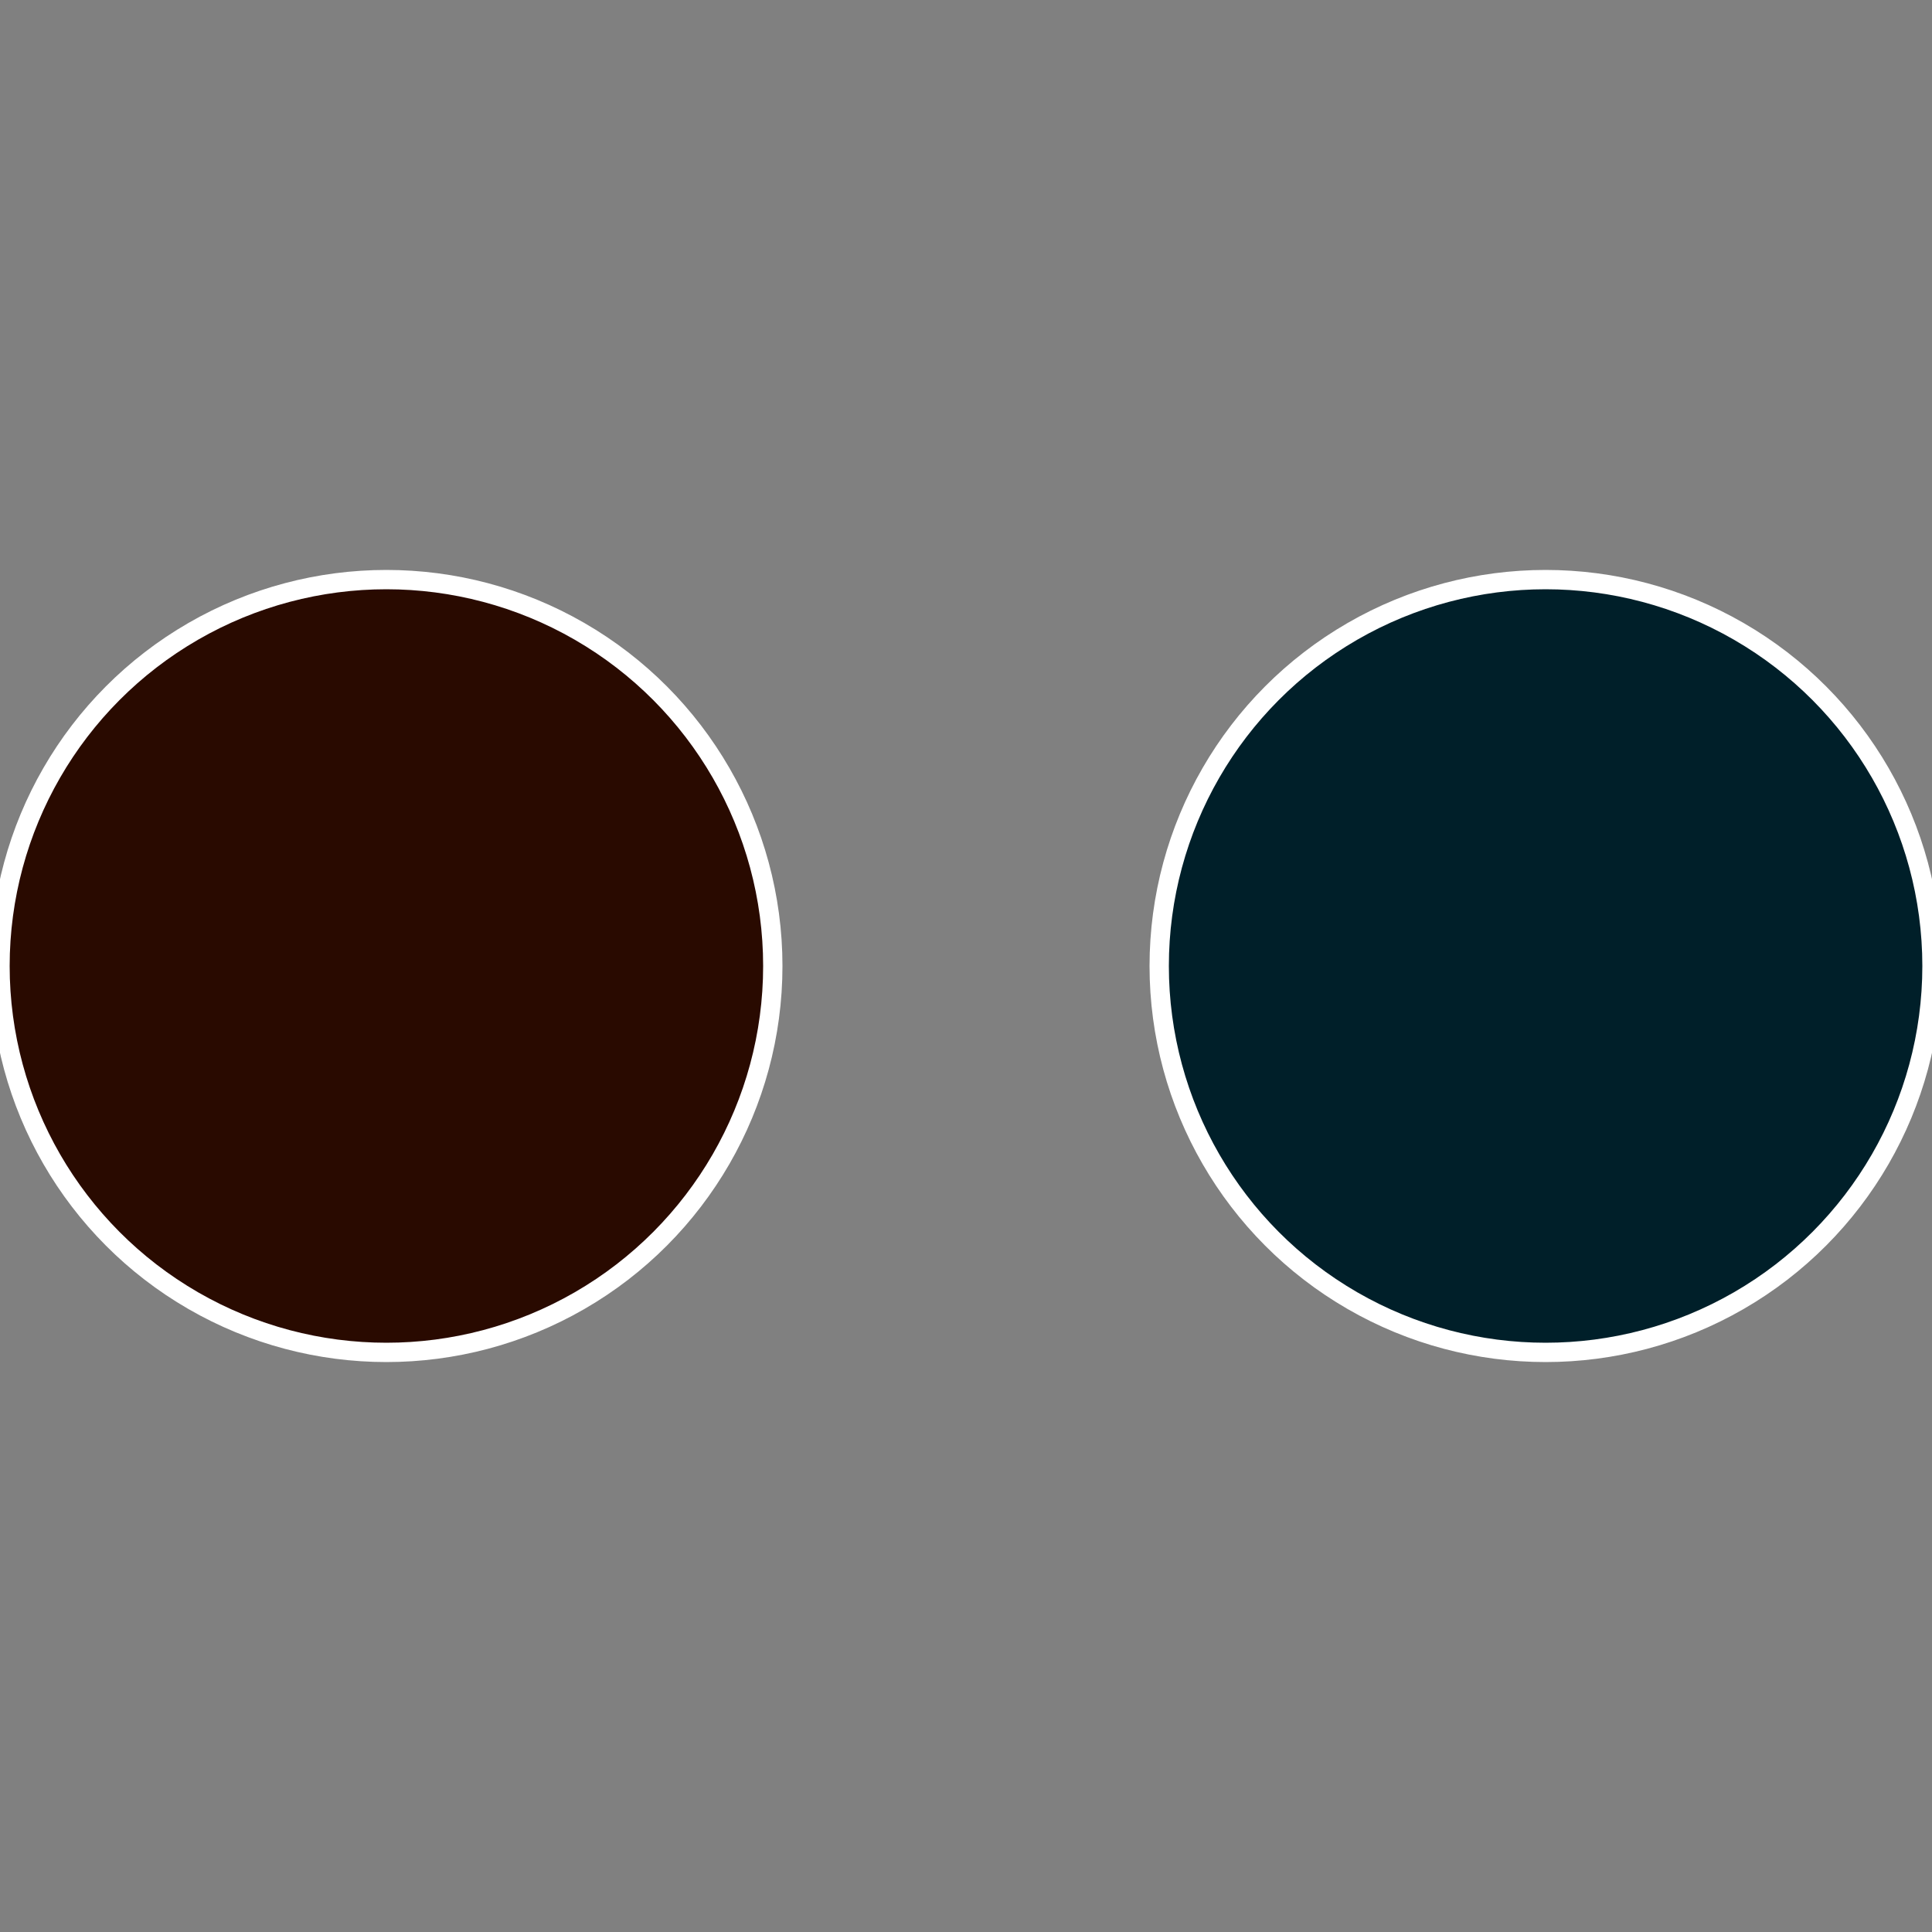
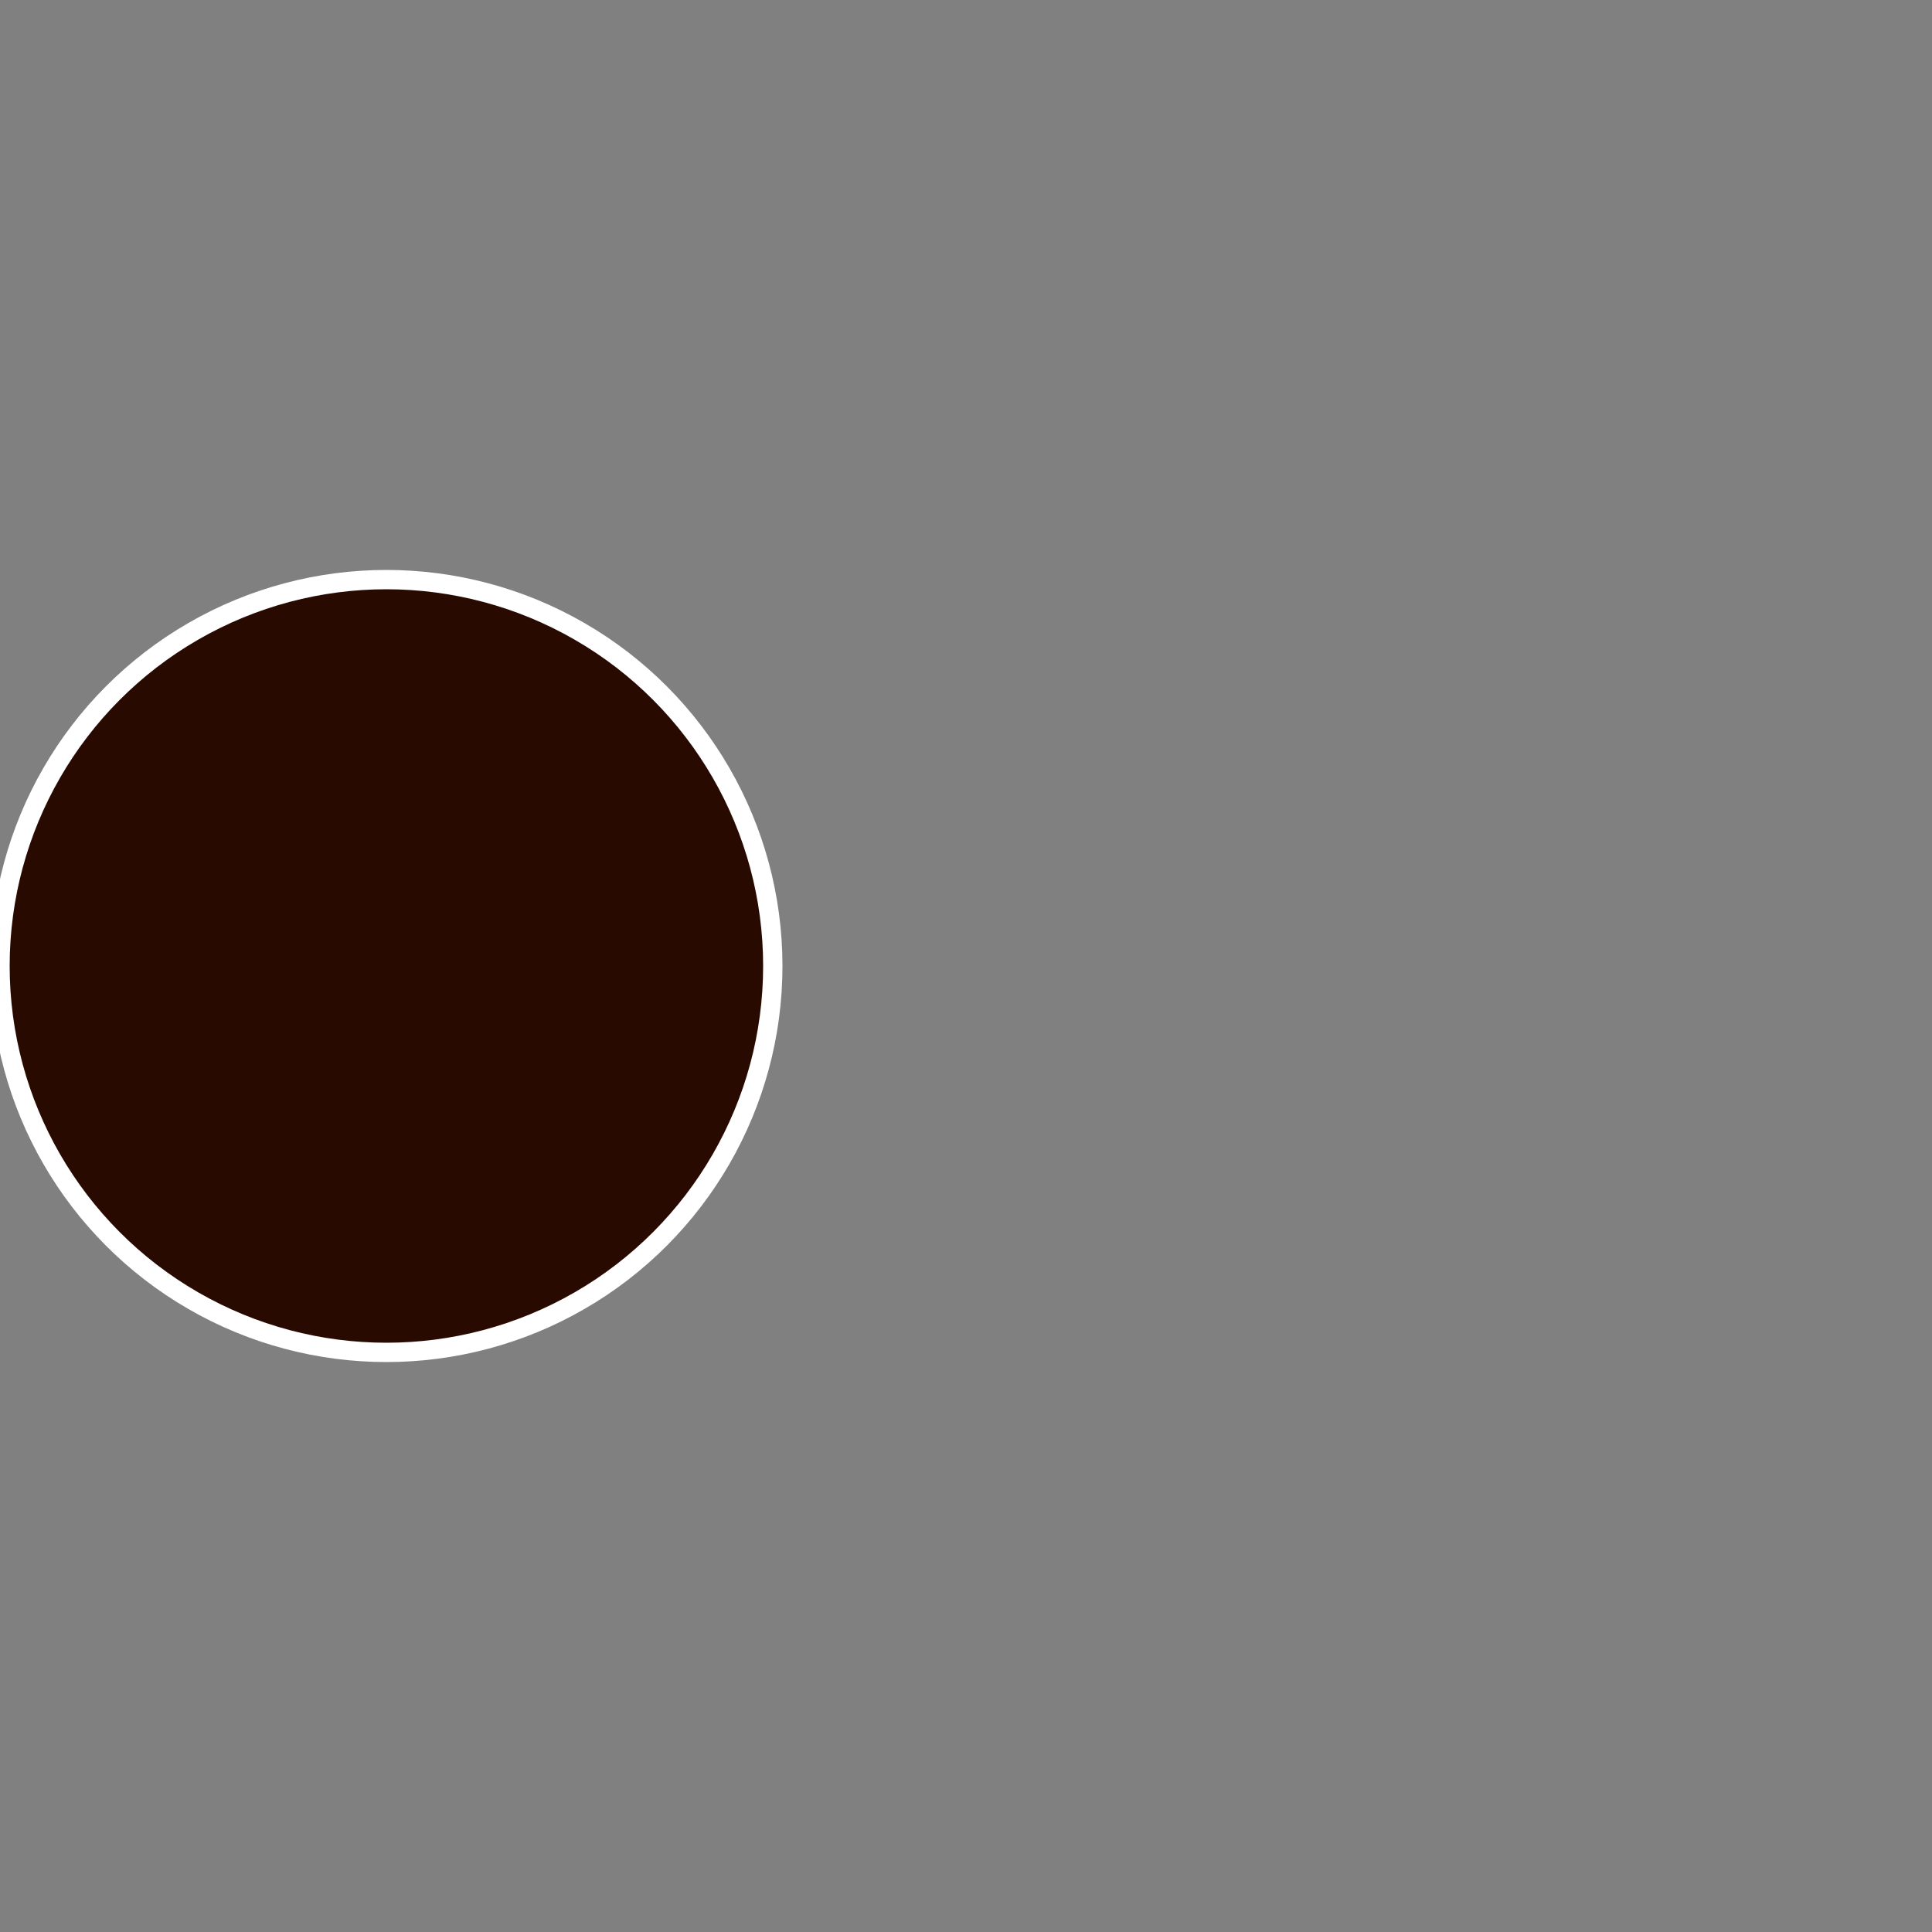
<svg xmlns="http://www.w3.org/2000/svg" width="500" height="500" viewBox="-1 -1 2 2">
  <rect x="-1" y="-1" width="2" height="2" fill="#808080" stroke="none" />
-   <circle cx="0.6" cy="0" r="0.4" fill="#001f29" stroke="#fff" stroke-width="1%" />
  <circle cx="-0.6" cy="7.3478807948841E-17" r="0.4" fill="#290a00" stroke="#fff" stroke-width="1%" />
</svg>